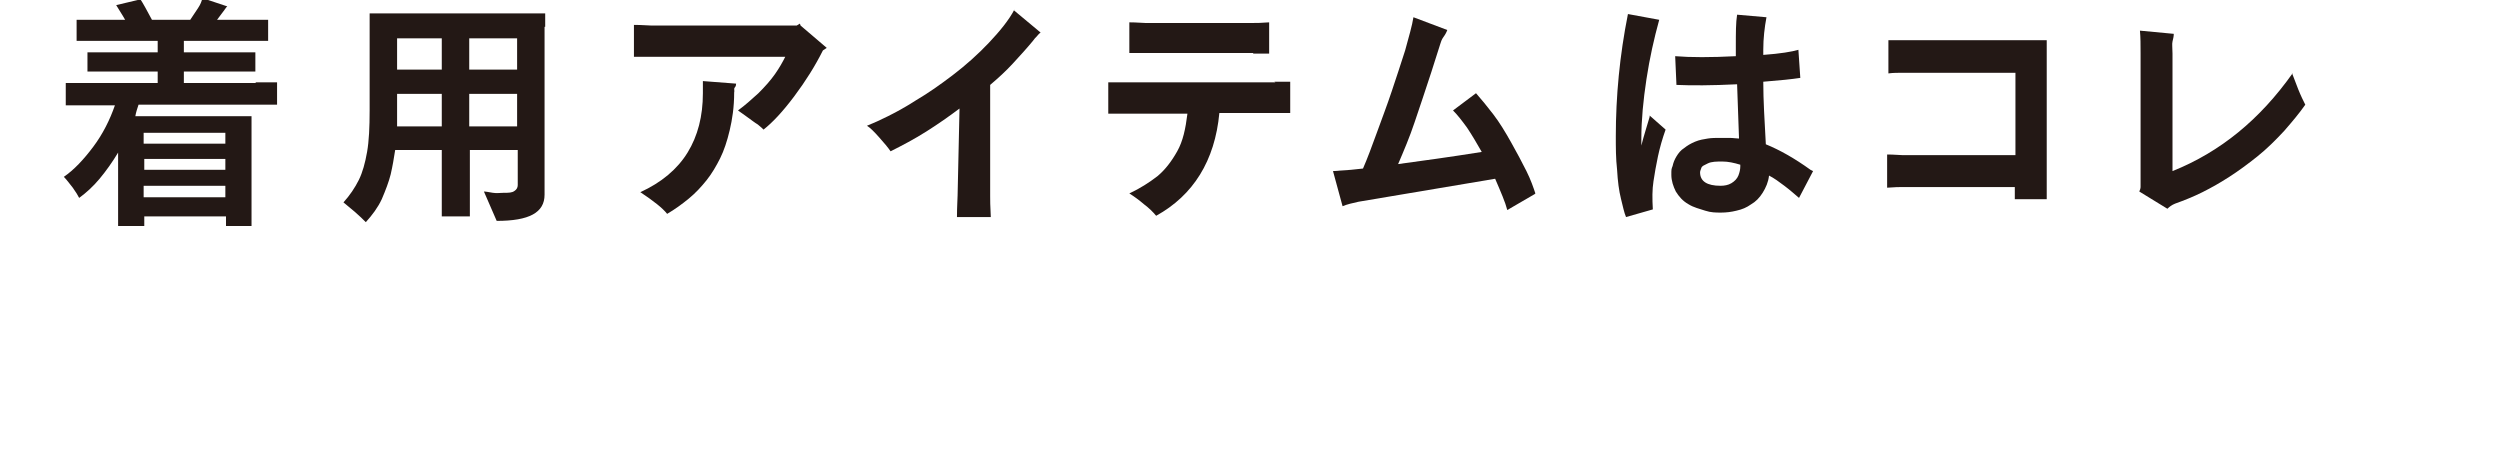
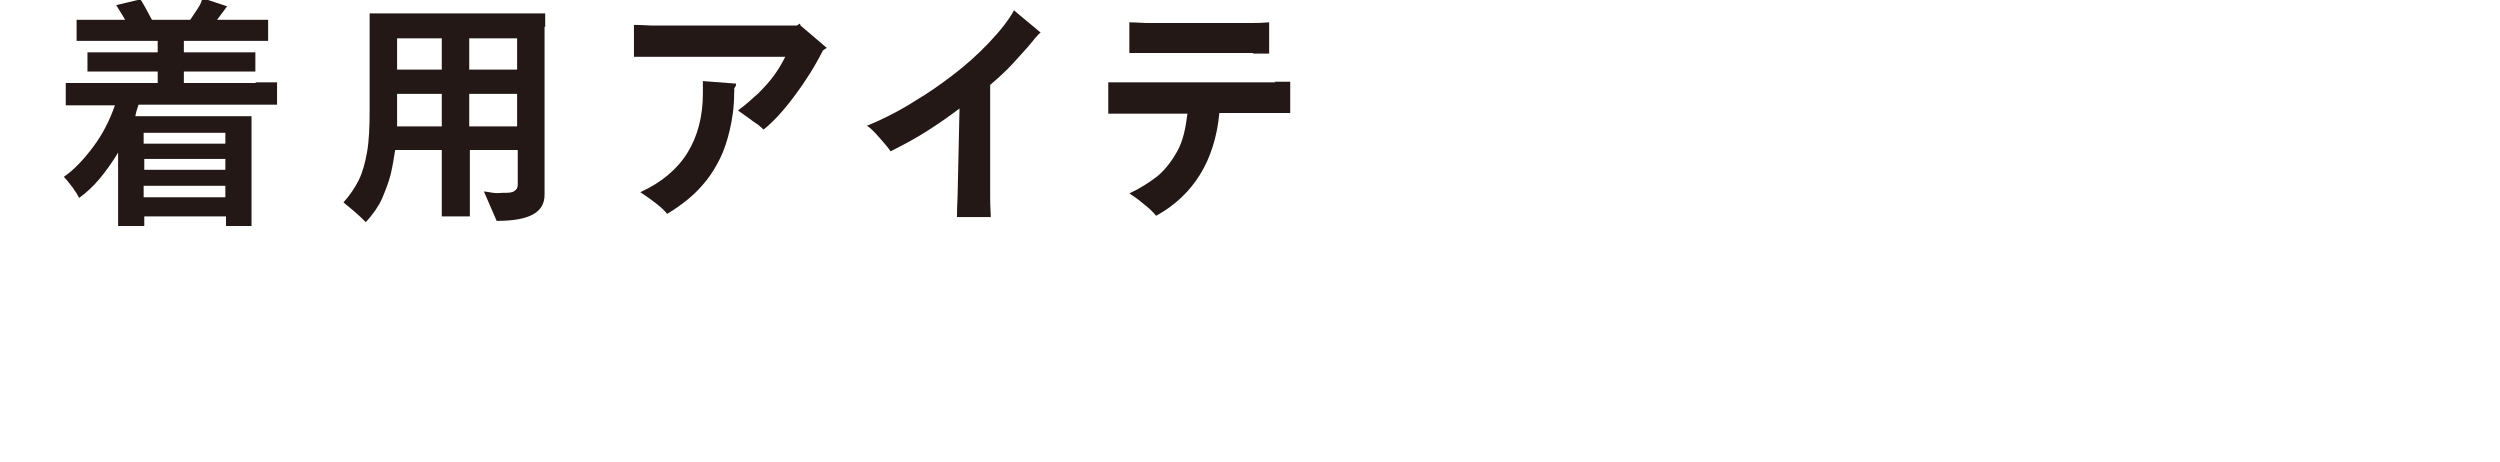
<svg xmlns="http://www.w3.org/2000/svg" id="_レイヤー_2" data-name=" レイヤー 2" version="1.1" viewBox="0 0 391.6 72.4">
  <defs>
    <style>
      .cls-1 {
        fill: #231815;
        stroke-width: 0px;
      }
    </style>
  </defs>
  <g id="design">
    <path class="cls-1" d="M40.1,12.9c1.6,0,2.7,0,3.3,0v3.5c-.6,0-1.7,0-3.3,0h-18.4c-.2.6-.4,1.2-.5,1.8h18.2v1.6s0,14,0,14v1.6s-4,0-4,0v-1.5h-12.8v1.5h-4.1c0-.6,0-1.1,0-1.6v-9.9c-.9,1.5-1.9,2.9-2.9,4.1-1,1.2-2.1,2.2-3.2,3-.2-.4-.5-.9-1-1.6-.5-.6-.9-1.2-1.4-1.7,1.6-1.1,3.1-2.7,4.6-4.7,1.5-2,2.6-4.2,3.4-6.5h-4.4c-1.6,0-2.7,0-3.3,0v-3.5c.6,0,1.7,0,3.3,0h11.1v-1.8h-8.3c-1.3,0-2.2,0-2.7,0v-3c.5,0,1.4,0,2.7,0h8.3v-1.8h-9.7c-1.4,0-2.5,0-3,0v-3.3c.6,0,1.6,0,3,0h4.6c-.5-.9-1-1.6-1.4-2.3l3.8-.9c.4.6,1,1.7,1.8,3.2h6c.4-.6.8-1.2,1.2-1.8s.6-1.1.7-1.6l3.9,1.3s-.1.1-.2.2c0,.1-.2.2-.2.3-.4.5-.8,1.1-1.2,1.6h5c1.5,0,2.4,0,3,0v3.3c-.5,0-1.5,0-3,0h-10.2v1.8h8.5c1.3,0,2.2,0,2.7,0v3c-.5,0-1.4,0-2.7,0h-8.5v1.8h11.2,0ZM35.3,20.8h-12.8v1.7h12.8v-1.7ZM22.6,24.9v1.7h12.7v-1.7s-12.8,0-12.7,0ZM22.6,30.9h12.7v-1.8h-12.8s0,1.8,0,1.8Z" />
    <path class="cls-1" d="M85.3,4.2v26.3c0,2.8-2.4,4.1-7.5,4.1l-2-4.6c.3,0,.8.1,1.4.2s1.2,0,1.7,0c.8,0,1.3,0,1.7-.3.3-.2.5-.5.5-.9v-5.5h-7.5v7.8c0,1.2,0,2.1,0,2.6h-4.4c0-1,0-1.8,0-2.6v-7.8h-7.3c-.2,1.3-.4,2.5-.7,3.8-.3,1.2-.8,2.5-1.4,3.9-.6,1.3-1.5,2.5-2.5,3.6-.4-.4-1-1-1.7-1.6-.7-.6-1.3-1.1-1.8-1.5,1-1.1,1.8-2.3,2.4-3.5.6-1.2,1-2.7,1.3-4.4.3-1.7.4-3.9.4-6.5V3.4c0-.3,0-.8,0-1.3h27.5v2.1c0,0,0,0,0,0ZM62.2,19.8h7v-5.1h-7v5.1s0,0,0,0ZM69.2,6h-7v4.9h7s0-4.9,0-4.9ZM81,6h-7.5v4.9h7.5s0-4.9,0-4.9ZM73.5,19.8h7.5v-5.1h-7.5v5.1Z" />
    <path class="cls-1" d="M125.4,4l4.1,3.5-.6.4c-1.2,2.4-2.7,4.8-4.5,7.2-1.8,2.4-3.4,4.1-4.8,5.2-.2-.2-.4-.4-.9-.8-.5-.3-1-.7-1.7-1.2-.7-.5-1.1-.8-1.4-1,1.1-.8,2.1-1.7,3.2-2.7,1-1,1.9-2,2.6-3,.7-1,1.2-1.9,1.6-2.7h-21c-.9,0-1.8,0-2.7,0v-5c1.3,0,2.2.1,2.7.1h22.8l.5-.3h0ZM110.1,14.7c0-.6,0-1.3,0-2l5.2.4c0,.1,0,.4-.2.6s0,.5-.1.8c0,2.3-.3,4.2-.7,5.9-.4,1.7-.9,3.2-1.5,4.4-.6,1.2-1.3,2.4-2.1,3.4-.8,1-1.7,2-2.8,2.9s-2.2,1.7-3.4,2.4c-.7-.9-2.1-2-4.2-3.4,3.3-1.5,5.8-3.6,7.4-6.2,1.6-2.6,2.4-5.7,2.4-9.3h0Z" />
    <path class="cls-1" d="M158.8,1.6l4.2,3.5c-.3.2-.5.5-.6.6-.2.2-.4.4-.6.7-.9,1.1-2,2.3-3.1,3.5s-2.3,2.3-3.6,3.4v17.4c0,.5,0,1.6.1,3.3h-5.3c0-1.7.1-2.8.1-3.4l.3-13.6c-1.6,1.2-3.3,2.4-5.2,3.6-1.9,1.2-3.8,2.2-5.6,3.1-.4-.6-1-1.3-1.8-2.2s-1.4-1.5-1.9-1.8c1-.4,2.1-.9,3.3-1.5,1.2-.6,2.7-1.4,4.4-2.5,1.7-1,3.6-2.3,5.7-3.9,2.1-1.6,4-3.3,5.7-5.1s3.1-3.5,4-5.2h0Z" />
    <path class="cls-1" d="M199.6,12.8c.9,0,1.7,0,2.5,0v4.9c-.8,0-1.7,0-2.5,0h-8.6c-.7,7.5-4.1,12.9-9.9,16.1-.5-.6-1.1-1.2-1.9-1.8-.7-.6-1.5-1.2-2.3-1.7,1.7-.8,3.1-1.7,4.4-2.7,1.2-1,2.2-2.3,3.1-3.9s1.3-3.5,1.6-5.9h-9.9c-.8,0-1.7,0-2.5,0v-4.9c.8,0,1.6,0,2.5,0h23.7ZM196.3,8.3h-16.9c-.8,0-1.7,0-2.5,0V3.5c1.2,0,2,.1,2.5.1h16.9c.5,0,1.3,0,2.5-.1v4.9c-.8,0-1.7,0-2.5,0Z" />
-     <path class="cls-1" d="M240.4,30.4l-4.3,2.5c-.3-1.2-1-2.8-1.9-4.9l-21.4,3.6c-.9.2-1.8.4-2.5.7l-1.5-5.5,2.8-.2,1.9-.2c.7-1.6,1.4-3.5,2.2-5.7s1.6-4.3,2.3-6.4c.7-2.1,1.4-4.2,2.1-6.4.6-2.2,1.1-3.9,1.3-5.2l5.3,2c-.1.3-.3.7-.6,1.1s-.4.8-.5,1.1c0,0-.5,1.6-1.4,4.4s-1.8,5.4-2.6,7.8-1.7,4.5-2.6,6.6c3.7-.5,8.1-1.1,13.1-1.9-.8-1.4-1.5-2.6-2.3-3.8-.8-1.1-1.5-2-2.2-2.7l3.6-2.7c.8.9,1.7,2,2.7,3.3s1.9,2.8,2.8,4.4c.9,1.6,1.7,3.1,2.4,4.5.7,1.4,1.1,2.6,1.4,3.5h0Z" />
-     <path class="cls-1" d="M258.4,18.1l2.5,2.2c-.5,1.4-.9,2.8-1.2,4.2s-.5,2.6-.7,3.9-.2,2.7-.1,4.4l-4.2,1.2c-.3-.7-.5-1.7-.8-2.9-.3-1.2-.5-2.7-.6-4.5-.2-1.8-.2-3.5-.2-5.2,0-6.3.6-12.7,1.9-19.2l4.9.9c-.8,2.9-1.5,6-2,9.3-.5,3.3-.8,6.4-.8,9.3v1.1c.4-1.6.9-3.1,1.3-4.5h0ZM284,26.8l-2.2,4.2c-.7-.6-1.5-1.3-2.3-1.9s-1.6-1.2-2.4-1.6c-.1,1-.5,1.9-1,2.7s-1.1,1.4-1.8,1.8c-.7.5-1.4.8-2.3,1-.8.2-1.6.3-2.4.3s-1.6,0-2.5-.3-1.8-.5-2.6-1c-.9-.5-1.5-1.2-2-2-.4-.8-.7-1.7-.7-2.6s0-.9.2-1.4c.1-.5.3-1,.6-1.5.3-.5.7-1,1.2-1.3.5-.4,1-.7,1.7-1s1.4-.4,2-.5,1.3-.1,1.9-.1.9,0,1.5,0,1.1.1,1.5.1l-.3-8.5c-4,.2-7.2.2-9.5.1l-.2-4.5c2.4.2,5.6.2,9.5,0v-1.6c0-2,0-3.7.2-4.9l4.6.4c-.3,1.6-.5,3.3-.5,5.1v.8c2.7-.2,4.5-.5,5.5-.8l.3,4.4c-1.3.2-3.2.4-5.8.6,0,2.9.2,6.1.4,9.8,2.2.9,4.5,2.2,7,4h0ZM269.5,29.1c.6,0,1.2-.1,1.7-.4s.9-.7,1.1-1.2c.2-.5.3-1,.3-1.4v-.3c-1-.3-1.9-.5-2.8-.5s-1.7,0-2.3.3-.9.4-1,.7-.2.5-.2.7c0,1.4,1.1,2.1,3.2,2.1h0Z" />
-     <path class="cls-1" d="M320.6,31.2h-5v-1.9c0,0-17.6,0-17.6,0-.4,0-1.2,0-2.4.1v-5.2c1.1,0,1.9.1,2.4.1h17.7v-12.9h-17.5c-.9,0-1.7,0-2.4.1v-5.2c.7,0,1.5,0,2.4,0h22.4v24.7c0,0,0,0,0,0Z" />
-     <path class="cls-1" d="M359,11.4c.3.8.6,1.6,1,2.6s.8,1.8,1.1,2.4c-.9,1.3-2,2.6-3.3,4.1-1.3,1.4-2.7,2.8-4.2,4-1.5,1.2-3,2.3-4.4,3.2-1.4.9-2.8,1.7-4.2,2.4s-2.9,1.3-4.3,1.8c-.5.2-.9.5-1.2.8l-4.4-2.7c.1-.2.2-.5.2-.7V8.3c0-1.3,0-2.4-.1-3.5l5.3.5c0,.4-.1.8-.2,1.2s0,1,0,1.9v18.4c7.5-3,13.7-8.1,18.8-15.3h0Z" />
  </g>
</svg>